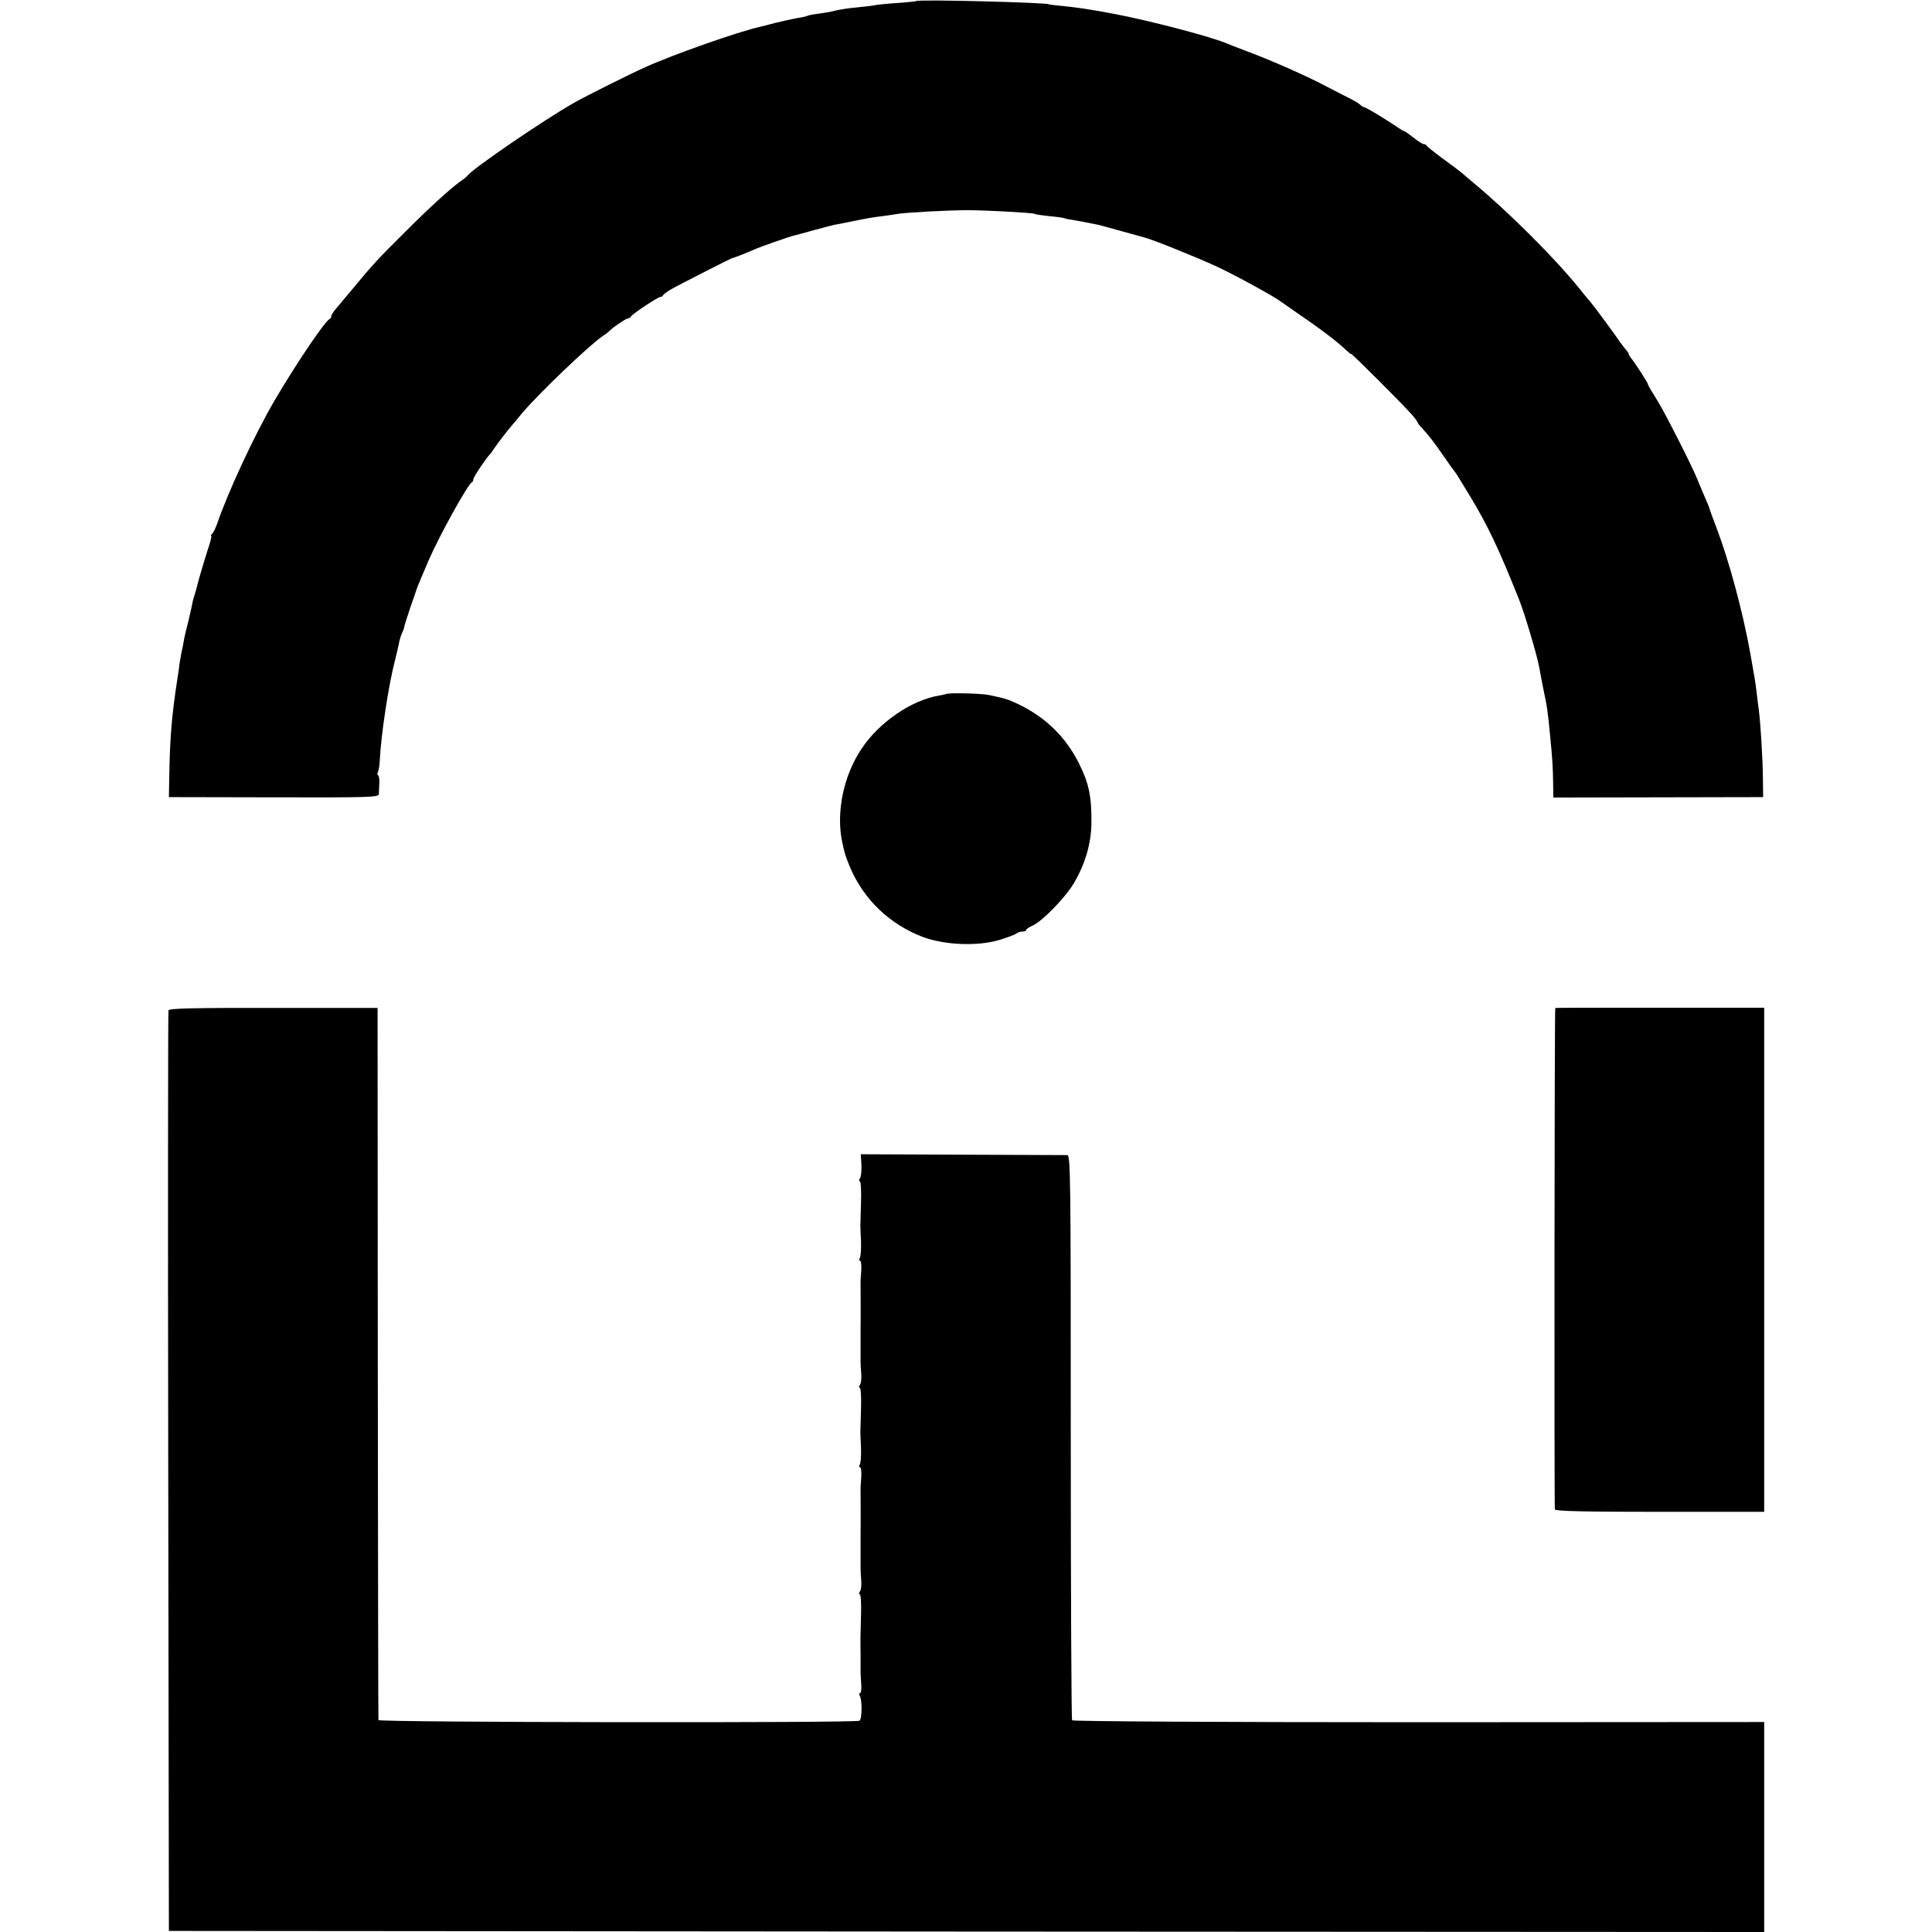
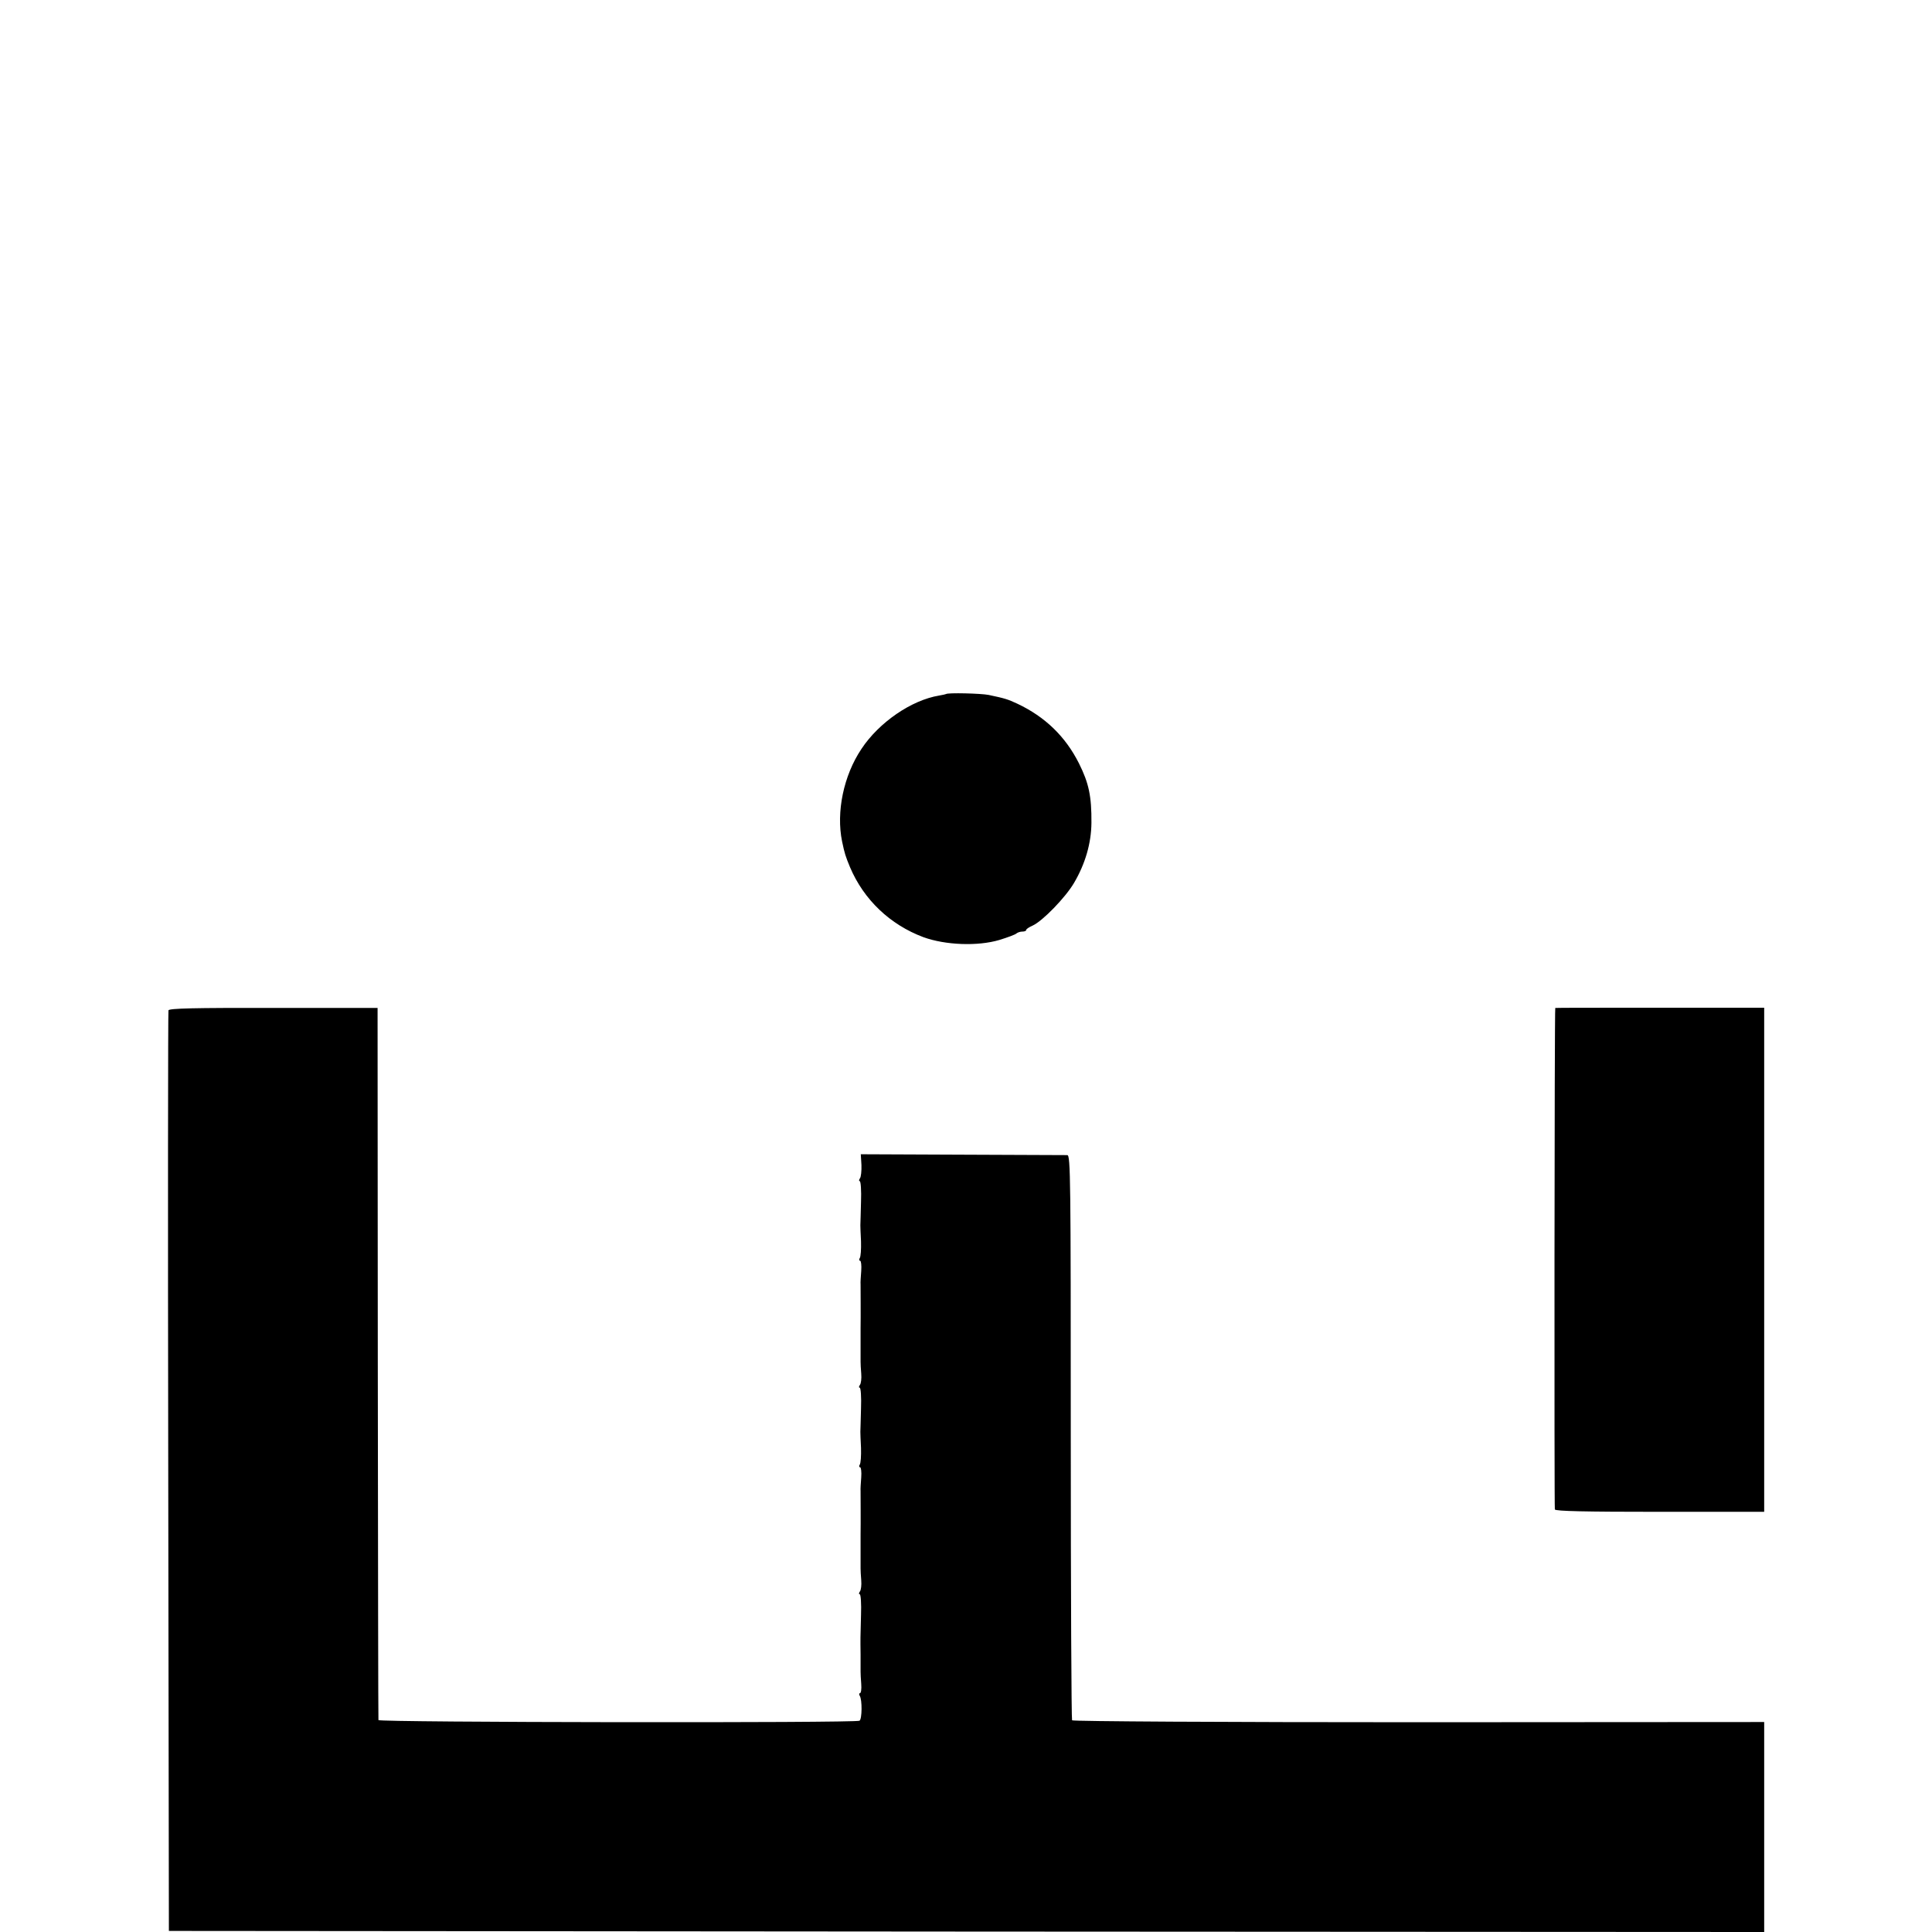
<svg xmlns="http://www.w3.org/2000/svg" version="1" width="1197.333" height="1197.333" viewBox="0 0 898 898">
-   <path d="M425.9.5c-.2.1-4.2.6-8.9.9-4.7.3-9.5.8-10.8 1.1-1.3.2-5.1.7-8.5 1-3.4.3-7.8 1-9.7 1.5-1.9.5-5.4 1.1-7.8 1.4-2.4.3-4.6.7-5 1-.4.2-2.5.7-4.7 1-2.2.4-6.7 1.4-10 2.2-3.3.9-6.4 1.7-7 1.8-10.3 2.3-40.5 12.9-53.5 18.8-7.8 3.5-28 13.6-33.4 16.7-14.2 8.1-45.9 29.8-49.1 33.5-.5.7-1.9 1.8-3.1 2.6-4.7 3.3-14.4 12.1-25.8 23.5-12.7 12.6-15.5 15.6-24.9 27-3.2 3.8-6.7 8-7.8 9.3-1 1.2-1.9 2.6-1.9 3.1s-.3 1.1-.7 1.3c-2.2.9-15.8 21.1-25.6 37.8-9.4 16.1-21.8 42.8-26.8 57.5-.8 2.2-1.8 4.3-2.4 4.7-.5.4-.7.8-.3.8.3 0-.4 3-1.7 6.7-1.2 3.8-3 9.7-4 13.3-.9 3.6-1.9 7.2-2.2 8-.3.8-.7 2.2-.8 3-.1.8-1 4.6-1.9 8.5-1 3.8-2 8.1-2.2 9.5-.2 1.4-.7 3.8-1.1 5.5-.3 1.6-.7 4-.9 5.2-.1 1.3-.5 4.2-.9 6.5-2.6 16.6-3.5 27.5-3.8 44.3l-.2 11 48.8.1c44.2.1 48.7 0 48.8-1.5 0-.9.1-3.1.2-4.9.1-1.9-.1-3.6-.6-3.9-.4-.2-.4-.9 0-1.6.3-.6.7-2.9.8-5.1.6-12.1 4.1-35.4 7.2-47.1.8-3.3 1.7-7.1 1.9-8.4.3-1.3.9-3.1 1.3-4 .5-.9.9-1.9.9-2.4 0-.4 1.3-4.5 2.8-9 1.6-4.5 2.9-8.4 3-8.7.1-.6 2.7-6.7 5.6-13.5 5.2-11.9 18.3-35.5 20.1-36.3.4-.2.7-.8.7-1.4 0-.9 5.1-8.7 7.5-11.4.6-.6 1.7-2.2 2.5-3.4 1.5-2.2 5.4-7.3 7.7-10 .7-.8 3-3.5 5-6 7.9-9.3 30.8-31.2 37.3-35.7 1.4-.9 2.7-1.9 3-2.2 1.3-1.6 8-6.1 8.8-6.1.6 0 1.2-.4 1.4-.8.4-1.1 12.6-9.2 13.8-9.2.5 0 1-.3 1.2-.8.2-.4 1.7-1.5 3.3-2.5 3.4-2 28.4-14.7 28.7-14.7.3.1 7.2-2.6 10.3-4 2.6-1.2 16.6-6.1 18.5-6.5.8-.2 5-1.3 9.2-2.5 4.3-1.1 8.5-2.3 9.5-2.5 1-.1 5.2-1 9.3-1.8 4.1-.9 9.9-1.9 12.9-2.2 3-.4 6.3-.9 7.5-1.1 3.2-.6 23.2-1.7 32.1-1.7 9.4 0 30.5 1.2 31.4 1.7.3.3 3.5.7 7.1 1.1 3.5.3 6.7.8 7 1 .3.2 2.4.6 4.6.9 2.2.4 5.1.9 6.4 1.2 1.4.3 3.4.7 4.5.9 1.1.3 6.1 1.6 11 3 5 1.4 9.7 2.7 10.5 2.9 3.9 1 24.5 9.3 33.8 13.6 9.5 4.5 27.3 14.3 29.7 16.3.6.4 4.4 3.1 8.6 6 10 6.8 18.2 13.1 21.3 16.2 1.5 1.4 2.6 2.3 2.6 2 0-.6 24.2 23.6 28.3 28.3 1.5 1.7 2.7 3.4 2.7 3.7 0 .3.8 1.3 1.8 2.3 3.1 3.4 5.7 6.6 10.2 13.2 2.5 3.6 4.7 6.7 5 7 .3.3 1 1.4 1.7 2.5s3.1 5.1 5.5 9c8.3 13.7 13.5 24.7 22.8 48 2.7 6.7 8.7 27 9.5 32 .2 1.1.8 4.5 1.4 7.5 2.4 11.5 2.4 11.8 3.6 24 1.1 11.2 1.3 14.8 1.4 22.1l.1 6.6 48.8-.1 48.7-.1-.1-9c-.1-9.3-1.1-25.3-1.9-31.5-.3-1.9-.7-5.5-1-8-.6-5.2-.9-6.6-2.9-18-3.5-19.6-9.9-43.2-15.7-58.5-1.7-4.4-3.2-8.5-3.3-9-.1-.6-1-2.8-2-5s-2.6-6.2-3.7-8.8c-1-2.6-5.1-11-8.9-18.5-7.2-14-7.6-14.7-11.9-21.7-1.4-2.2-2.3-4-2.2-4 .4 0-6.4-10.6-7.9-12.2-.5-.7-1-1.5-1-1.8 0-.4-.6-1.2-1.2-1.9-.7-.8-2-2.4-2.8-3.6-2.6-3.9-11.9-16.4-13.7-18.6-1-1.1-3.4-4-5.3-6.4-11.1-13.8-32.9-35.6-49.1-49-2.3-1.9-4.7-4-5.3-4.5-.6-.6-4.5-3.5-8.6-6.5s-7.6-5.8-7.8-6.2c-.2-.5-.8-.8-1.4-.8-.6 0-2.7-1.4-4.8-3-2.1-1.7-4-3-4.3-3-.3 0-2.7-1.5-5.3-3.3-6-3.9-12.7-7.9-13.4-7.9-.3 0-1.2-.5-2-1.3-.8-.7-3.3-2.1-5.5-3.2s-6.9-3.5-10.5-5.4c-8.1-4.3-24.7-11.7-36-15.9-4.7-1.8-9.4-3.6-10.5-4.1-8.7-3.4-35.2-10.3-51.4-13.4-12.3-2.3-17.4-3.1-27.1-4-1.9-.2-3.5-.4-3.5-.5 0-.8-60.8-2.4-61.6-1.5z" />
  <path d="M439.7 322.6c-.1.1-1.5.4-3.2.7-12.8 2.1-27.9 12.4-36.1 24.8-8.3 12.4-11.8 29.3-9 43 1.2 5.7 1.6 6.9 3.7 12 6.4 15.1 18.6 26.7 34.1 32.5 10.2 3.7 25.2 4.3 35.3 1.3 3.9-1.2 7.4-2.5 7.9-3 .6-.5 1.8-.9 2.8-.9 1 0 1.8-.3 1.8-.8 0-.4 1.4-1.3 3-2 4.6-2.1 15.2-13 19.2-19.8 5.3-9 8-18.5 8.1-27.9.1-12.4-1.2-18.5-5.8-27.7-6.3-12.5-15.7-21.6-28.6-27.7-4.5-2.1-5.8-2.5-13.4-4.1-3.5-.7-19.1-1.1-19.8-.4zM78.3 469.6c-.2.7-.3 97.2-.1 214.6l.3 213.3 370.7.3 370.8.2v-97.6l-160.6.1c-90.1 0-160.8-.4-161.1-.9-.3-.4-.6-59.7-.6-131.7 0-119.8-.1-130.9-1.6-131-.9 0-22.8-.1-48.8-.2l-47.2-.2.3 5c.1 2.7-.2 5.6-.7 6.2-.5.7-.5 1.3-.1 1.3.5 0 .8 4.4.6 9.7-.1 5.4-.3 10.2-.3 10.8 0 .5.1 3.9.3 7.5.1 3.6-.1 7.1-.6 7.8-.4.6-.3 1.2.2 1.2.4 0 .7 2.1.5 4.7-.2 2.7-.4 5.5-.3 6.3 0 1.3.1 15.4 0 20.5V633c0 .8.1 3.3.3 5.5.2 2.2-.1 4.6-.6 5.2-.5.7-.6 1.3-.1 1.3s.8 4.4.6 9.7c-.1 5.4-.3 10.2-.3 10.8 0 .5.1 3.9.3 7.5.1 3.6-.1 7.1-.6 7.8-.4.6-.3 1.2.2 1.2.4 0 .7 2.1.5 4.7-.2 2.7-.4 5.5-.3 6.3 0 1.3.1 15.4 0 20.5V729c0 .8.1 3.3.3 5.5.2 2.2-.1 4.6-.6 5.2-.5.7-.6 1.3-.1 1.3s.8 4.4.6 9.7c-.3 11.5-.3 10.1-.2 18.3v8c0 .8.1 3.4.3 5.7.2 2.4-.1 4.3-.6 4.3-.4 0-.5.5-.1 1.2 1.2 1.8 1.1 10.9-.1 11.6-1.8 1.1-223.5.8-223.6-.3-.1-.6-.2-75.3-.3-166l-.1-165h-48.4c-37.1-.1-48.4.2-48.8 1.1zM722.9 468.5c-.4.1-.5 232.1-.2 233.1.3.8 14.2 1.1 48.9 1.1H820V468.4h-48.5c-26.7 0-48.6 0-48.6.1z" />
</svg>